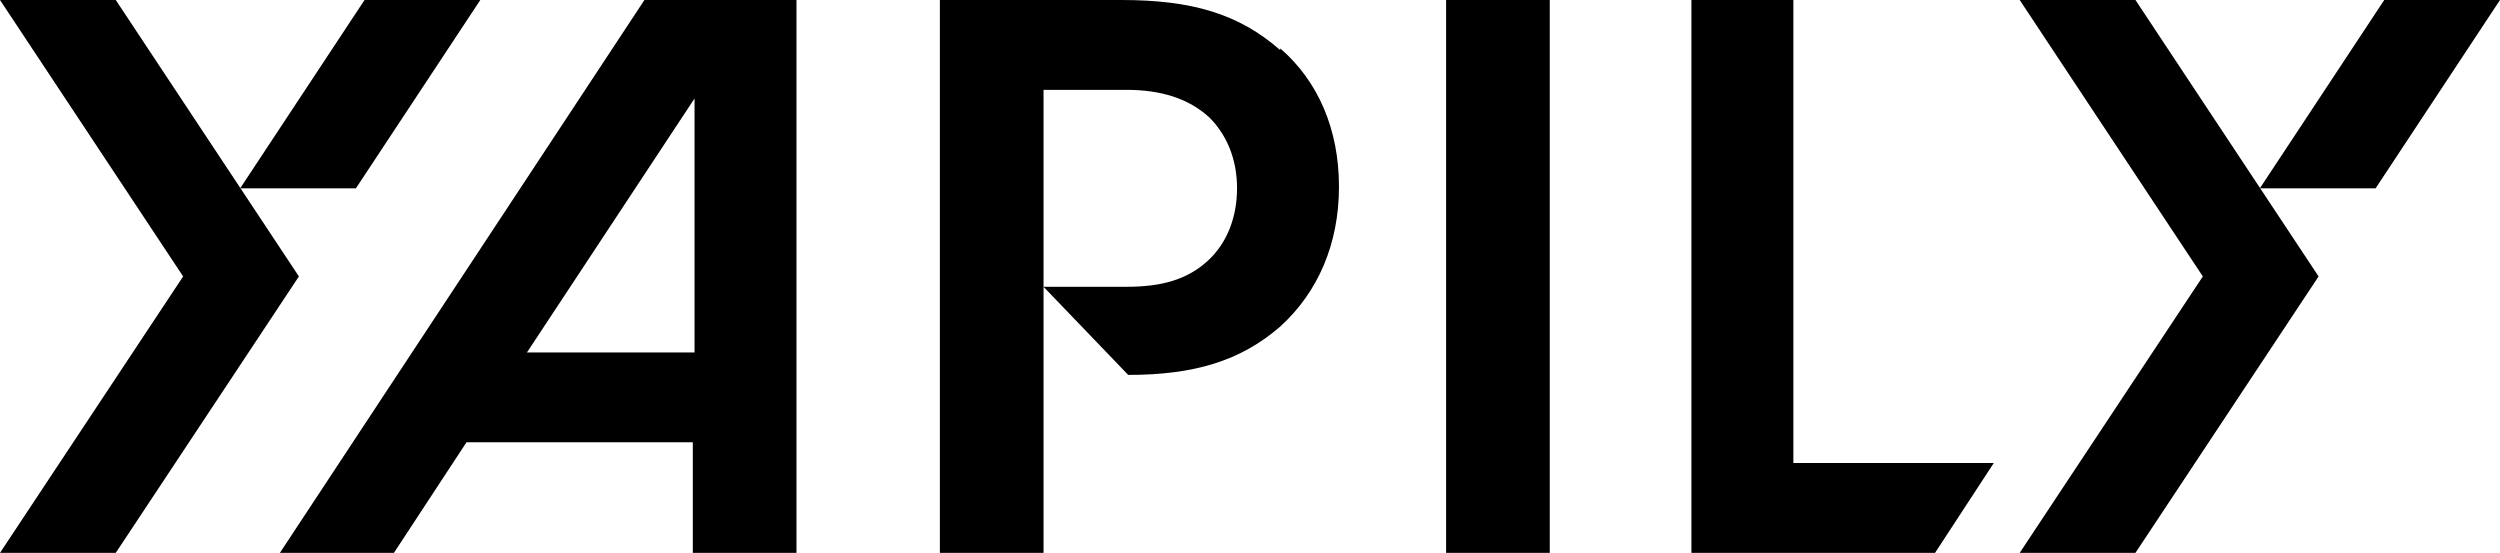
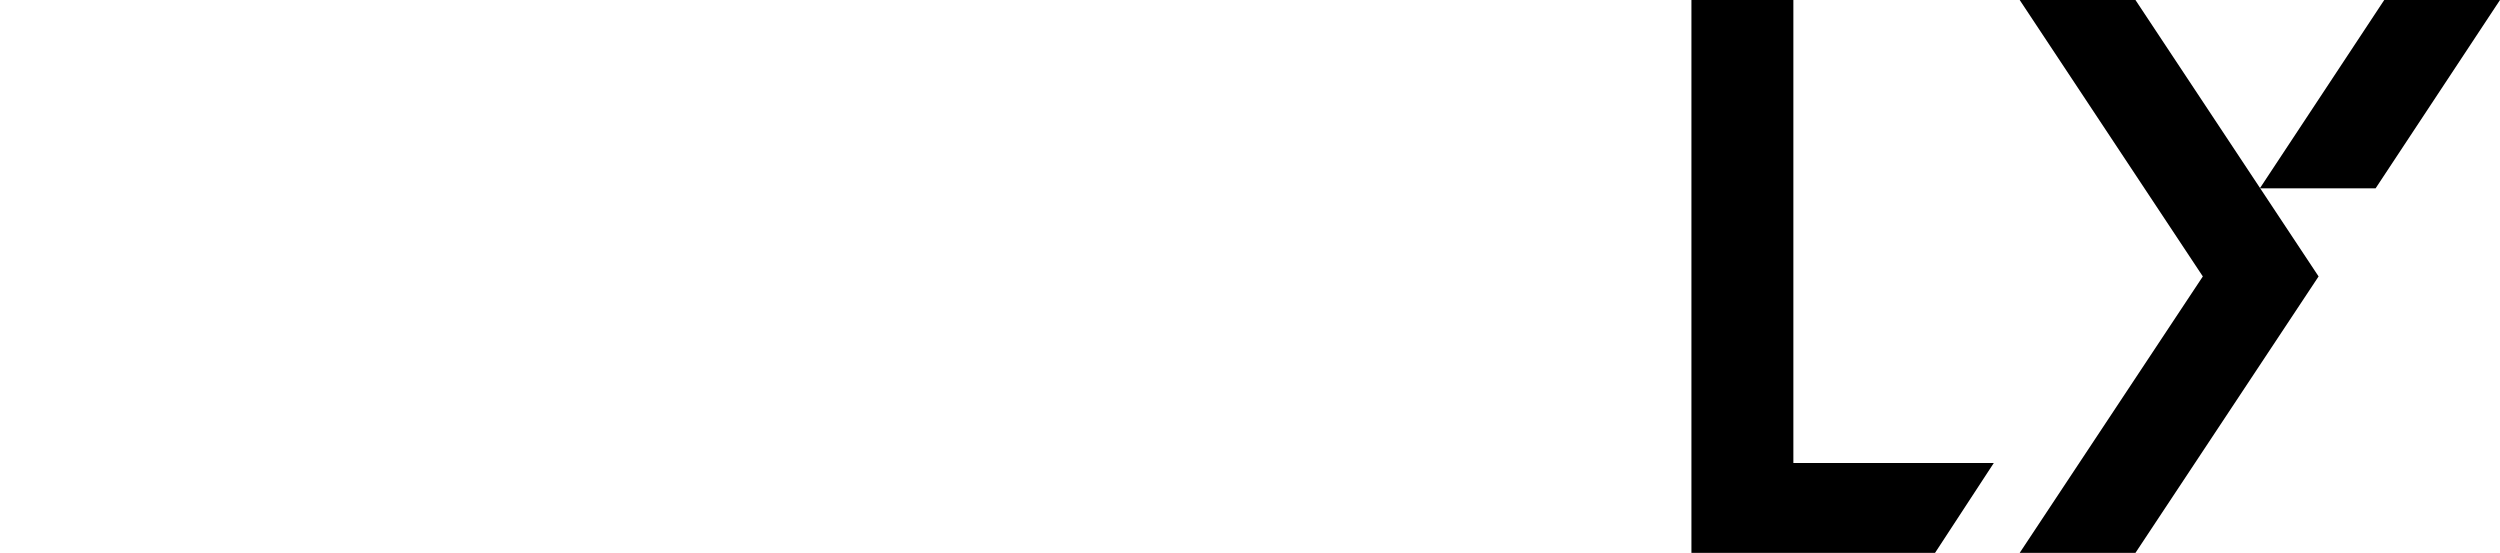
<svg xmlns="http://www.w3.org/2000/svg" id="Layer_1" version="1.1" viewBox="0 0 144.7 32">
  <path d="M103.9,0h-6v32h14.1l3.4-5.2h-11.6V0Z" />
-   <path d="M89.7,0h-6v32h6V0Z" />
-   <path d="M16.3,32h6.5l4.2-6.4h13.1v6.4h6V0s-8.8,0-8.8,0l-21.1,32h0ZM30.5,20.4l9.7-14.7v14.7h-9.7Z" />
-   <path d="M74.1,2.9c-2.4-2.1-5.1-2.9-9.2-2.9h-10.5v32h6V5.2h4.8c2,0,3.6.5,4.8,1.6,1,1,1.6,2.4,1.6,4.1s-.6,3.2-1.7,4.2c-1.2,1.1-2.7,1.5-4.7,1.5h-4.8l4.9,5.1c3.8,0,6.5-.8,8.8-2.8,2.2-2,3.4-4.8,3.4-8.1s-1.2-6.1-3.4-8h0Z" />
  <path d="M116.9,0l10.6,16-10.6,16h6.7l10.6-16L123.6,0h-6.7Z" />
  <path d="M138,0l-7.2,10.9h6.7l7.2-10.9h-6.7Z" />
-   <path d="M6.7,0H0l10.6,16L0,32h6.7l10.6-16L6.7,0Z" />
-   <path d="M27.8,0h-6.7l-7.2,10.9h6.7L27.8,0Z" />
</svg>